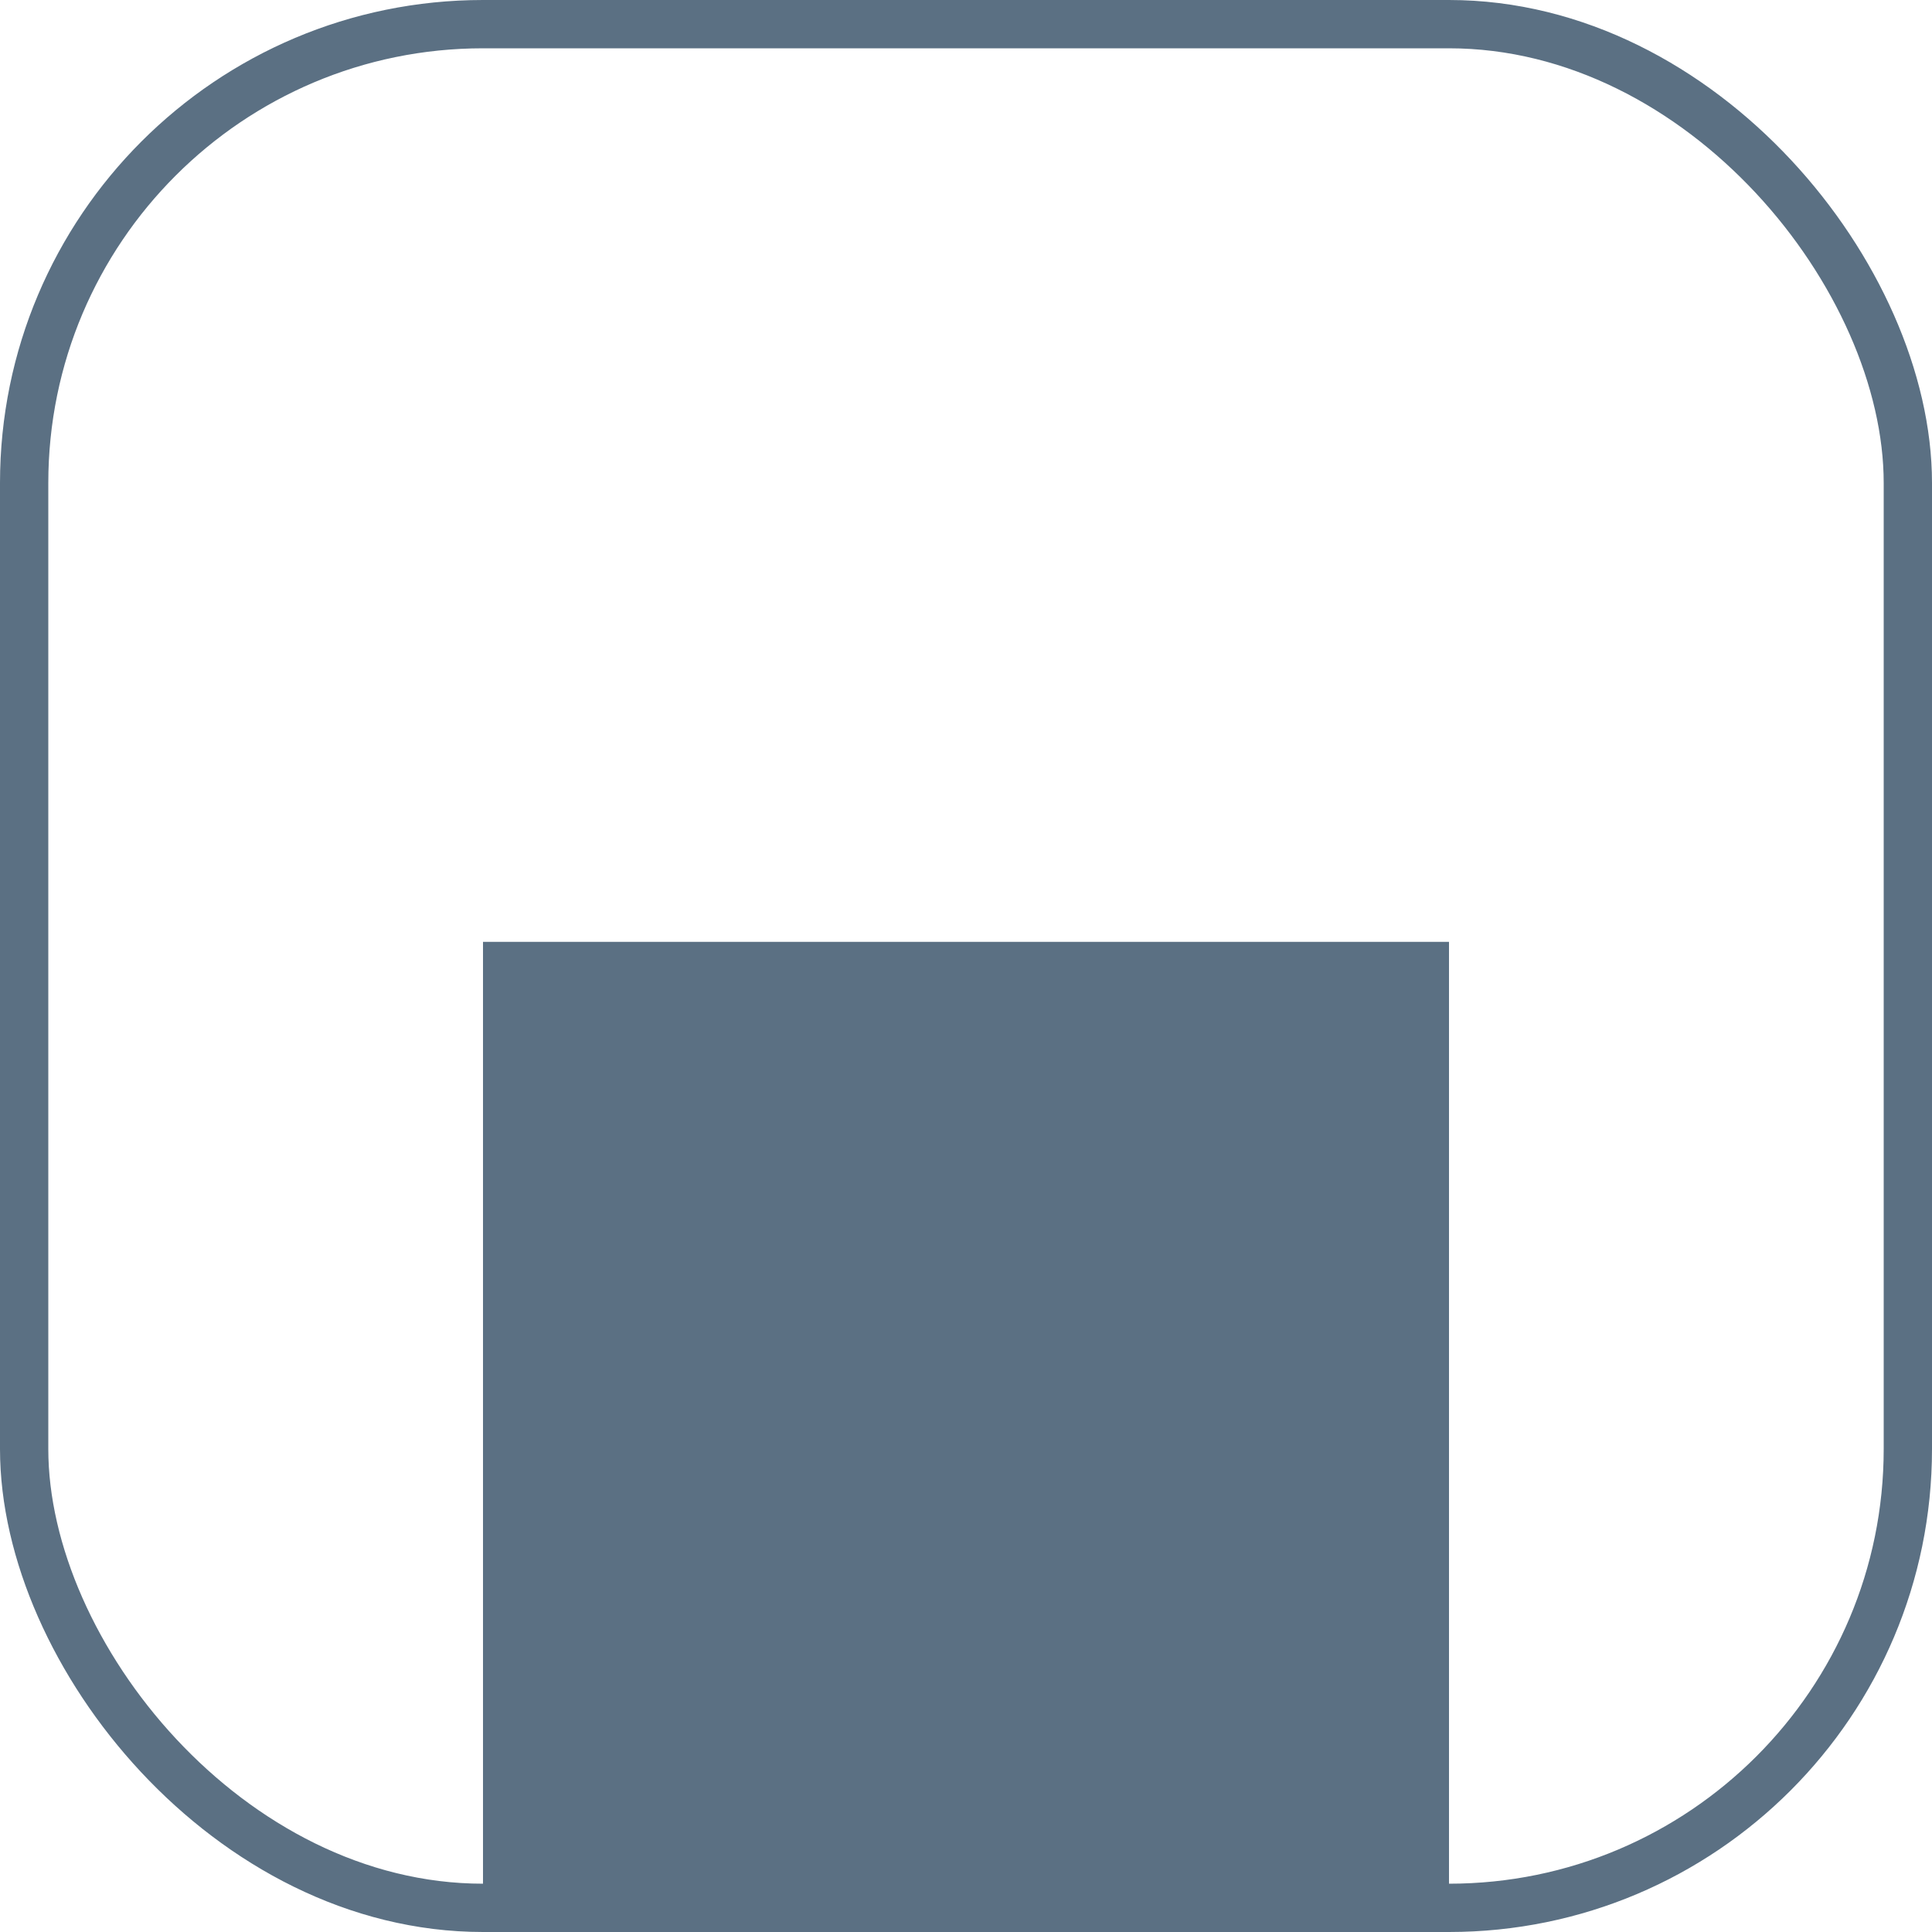
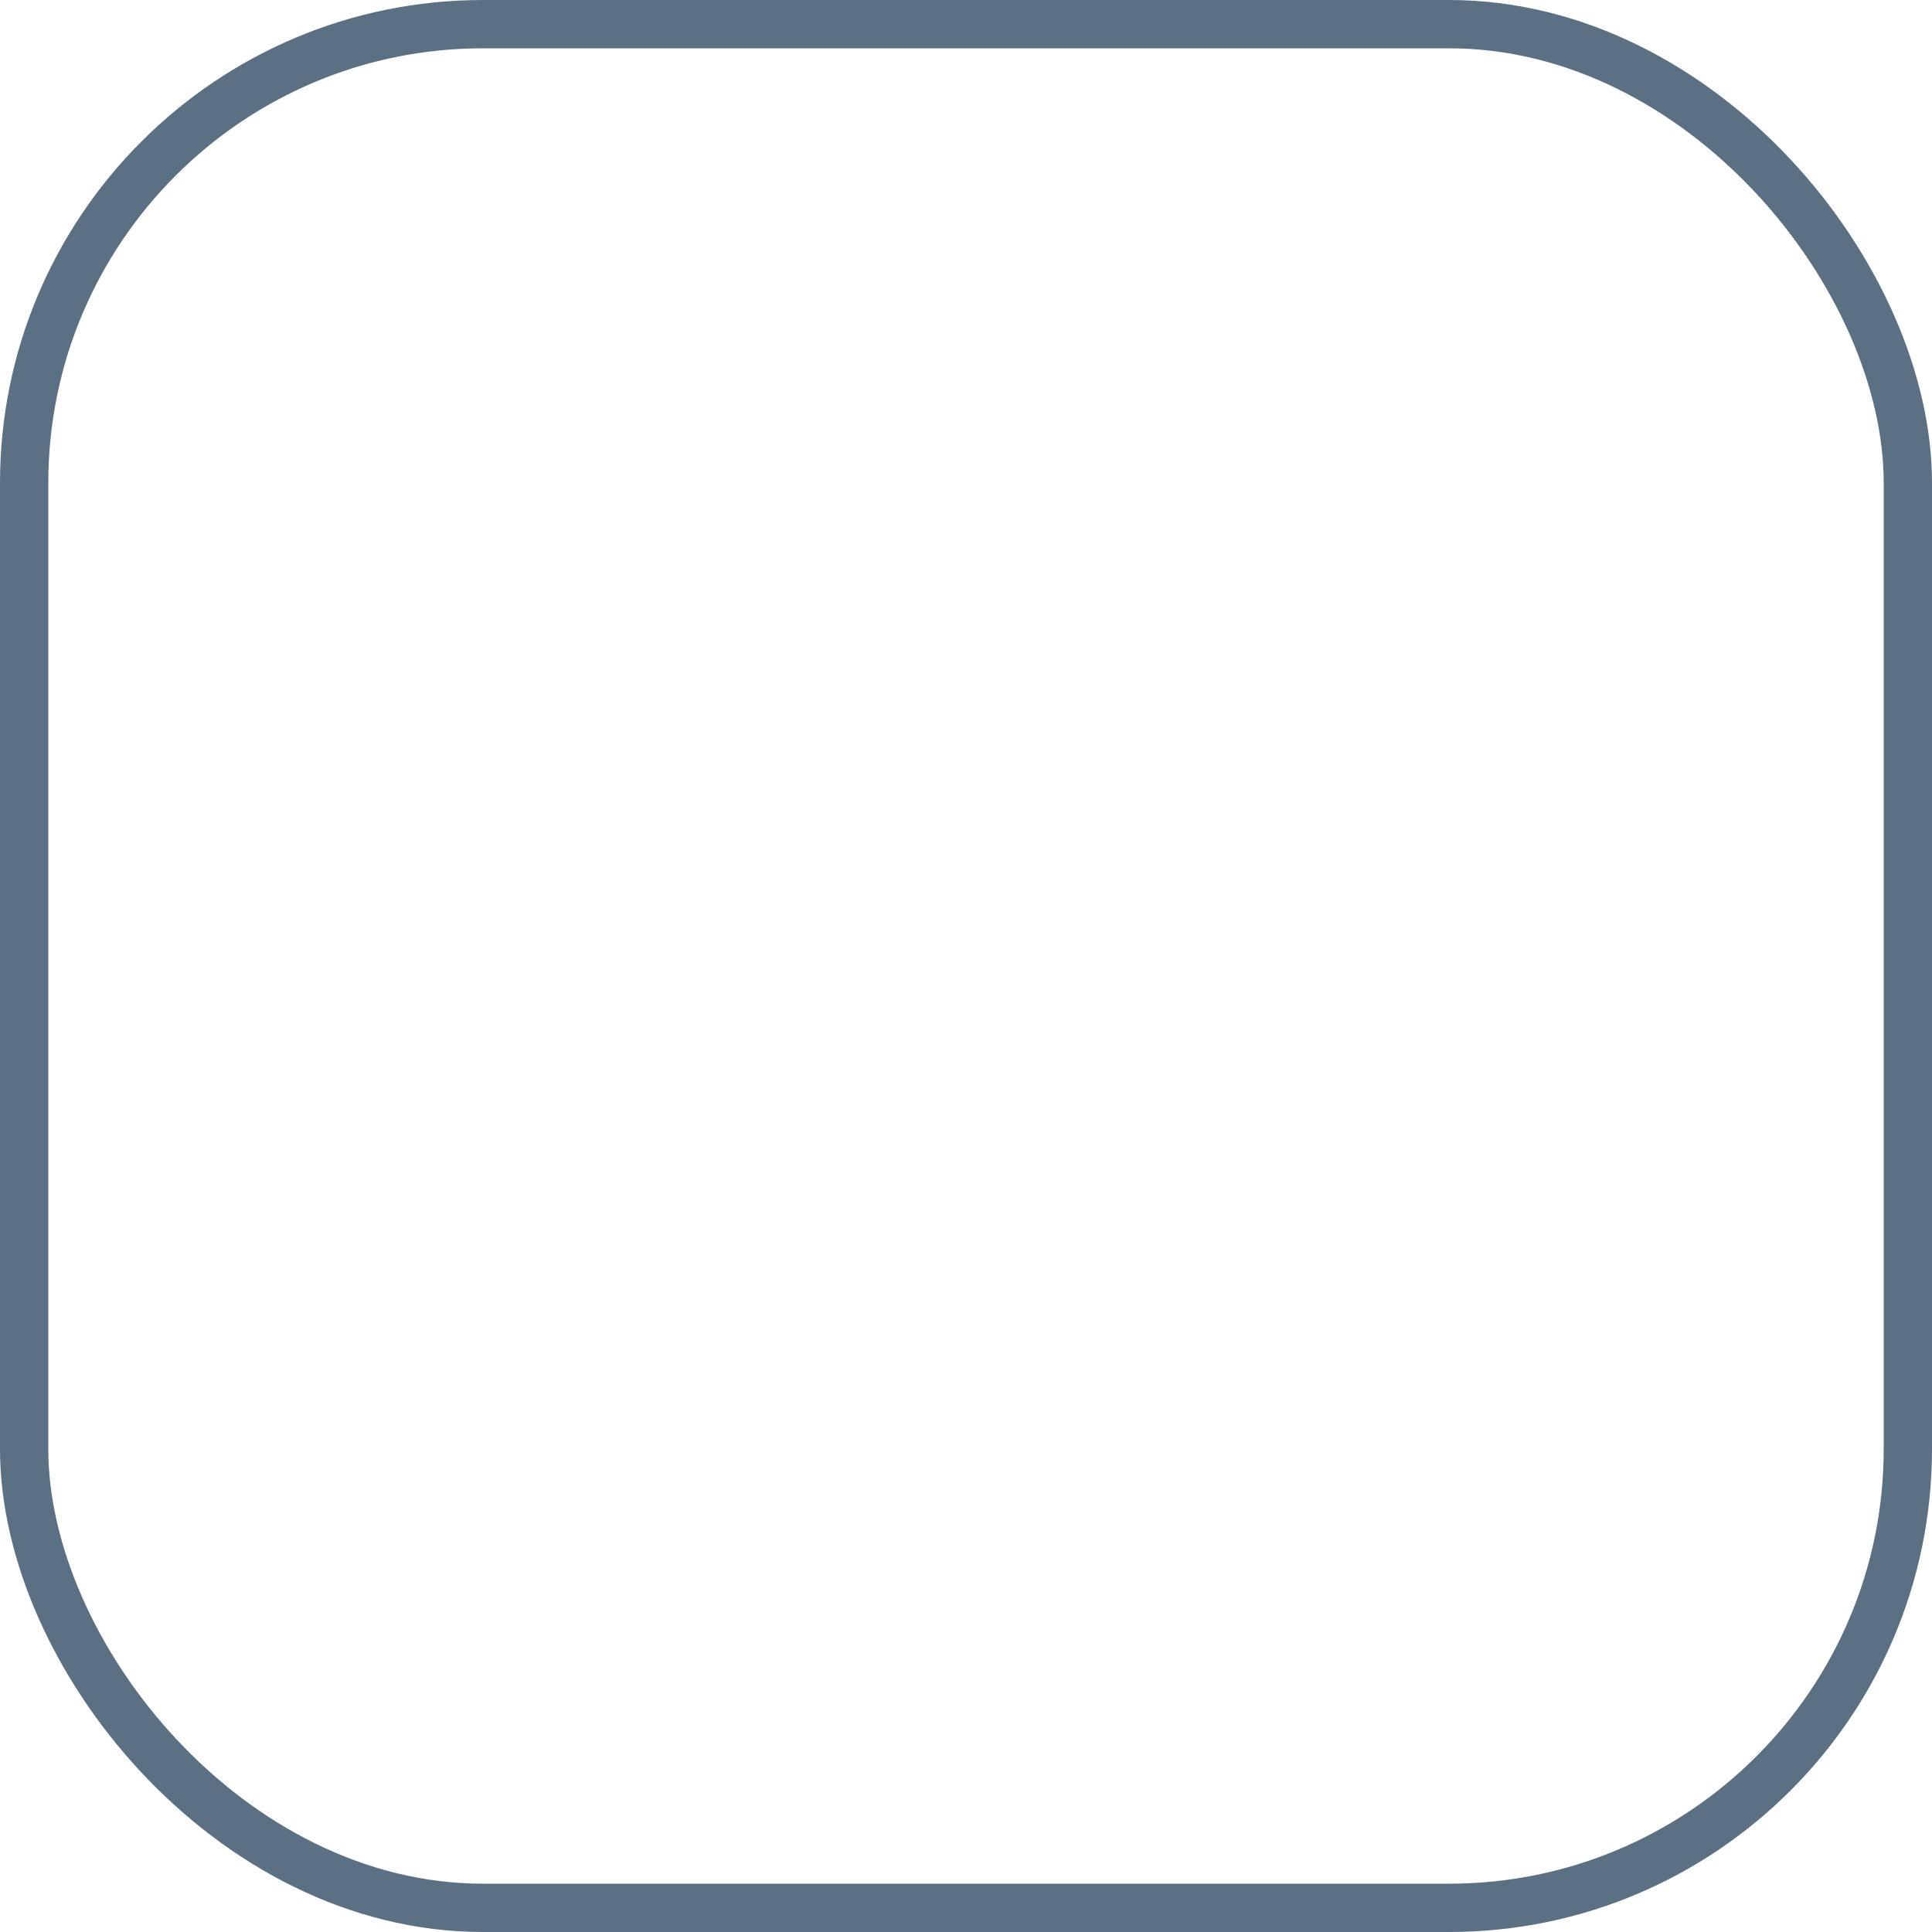
<svg xmlns="http://www.w3.org/2000/svg" width="80" height="80" viewBox="0 0 80 80" fill="none">
  <rect x="1" y="1" width="78" height="78" rx="19" stroke="#5B7083" stroke-width="2" />
-   <path d="M60 79.055L60 39L20 39L20 79.055L60 79.055Z" fill="#5B7083" />
</svg>